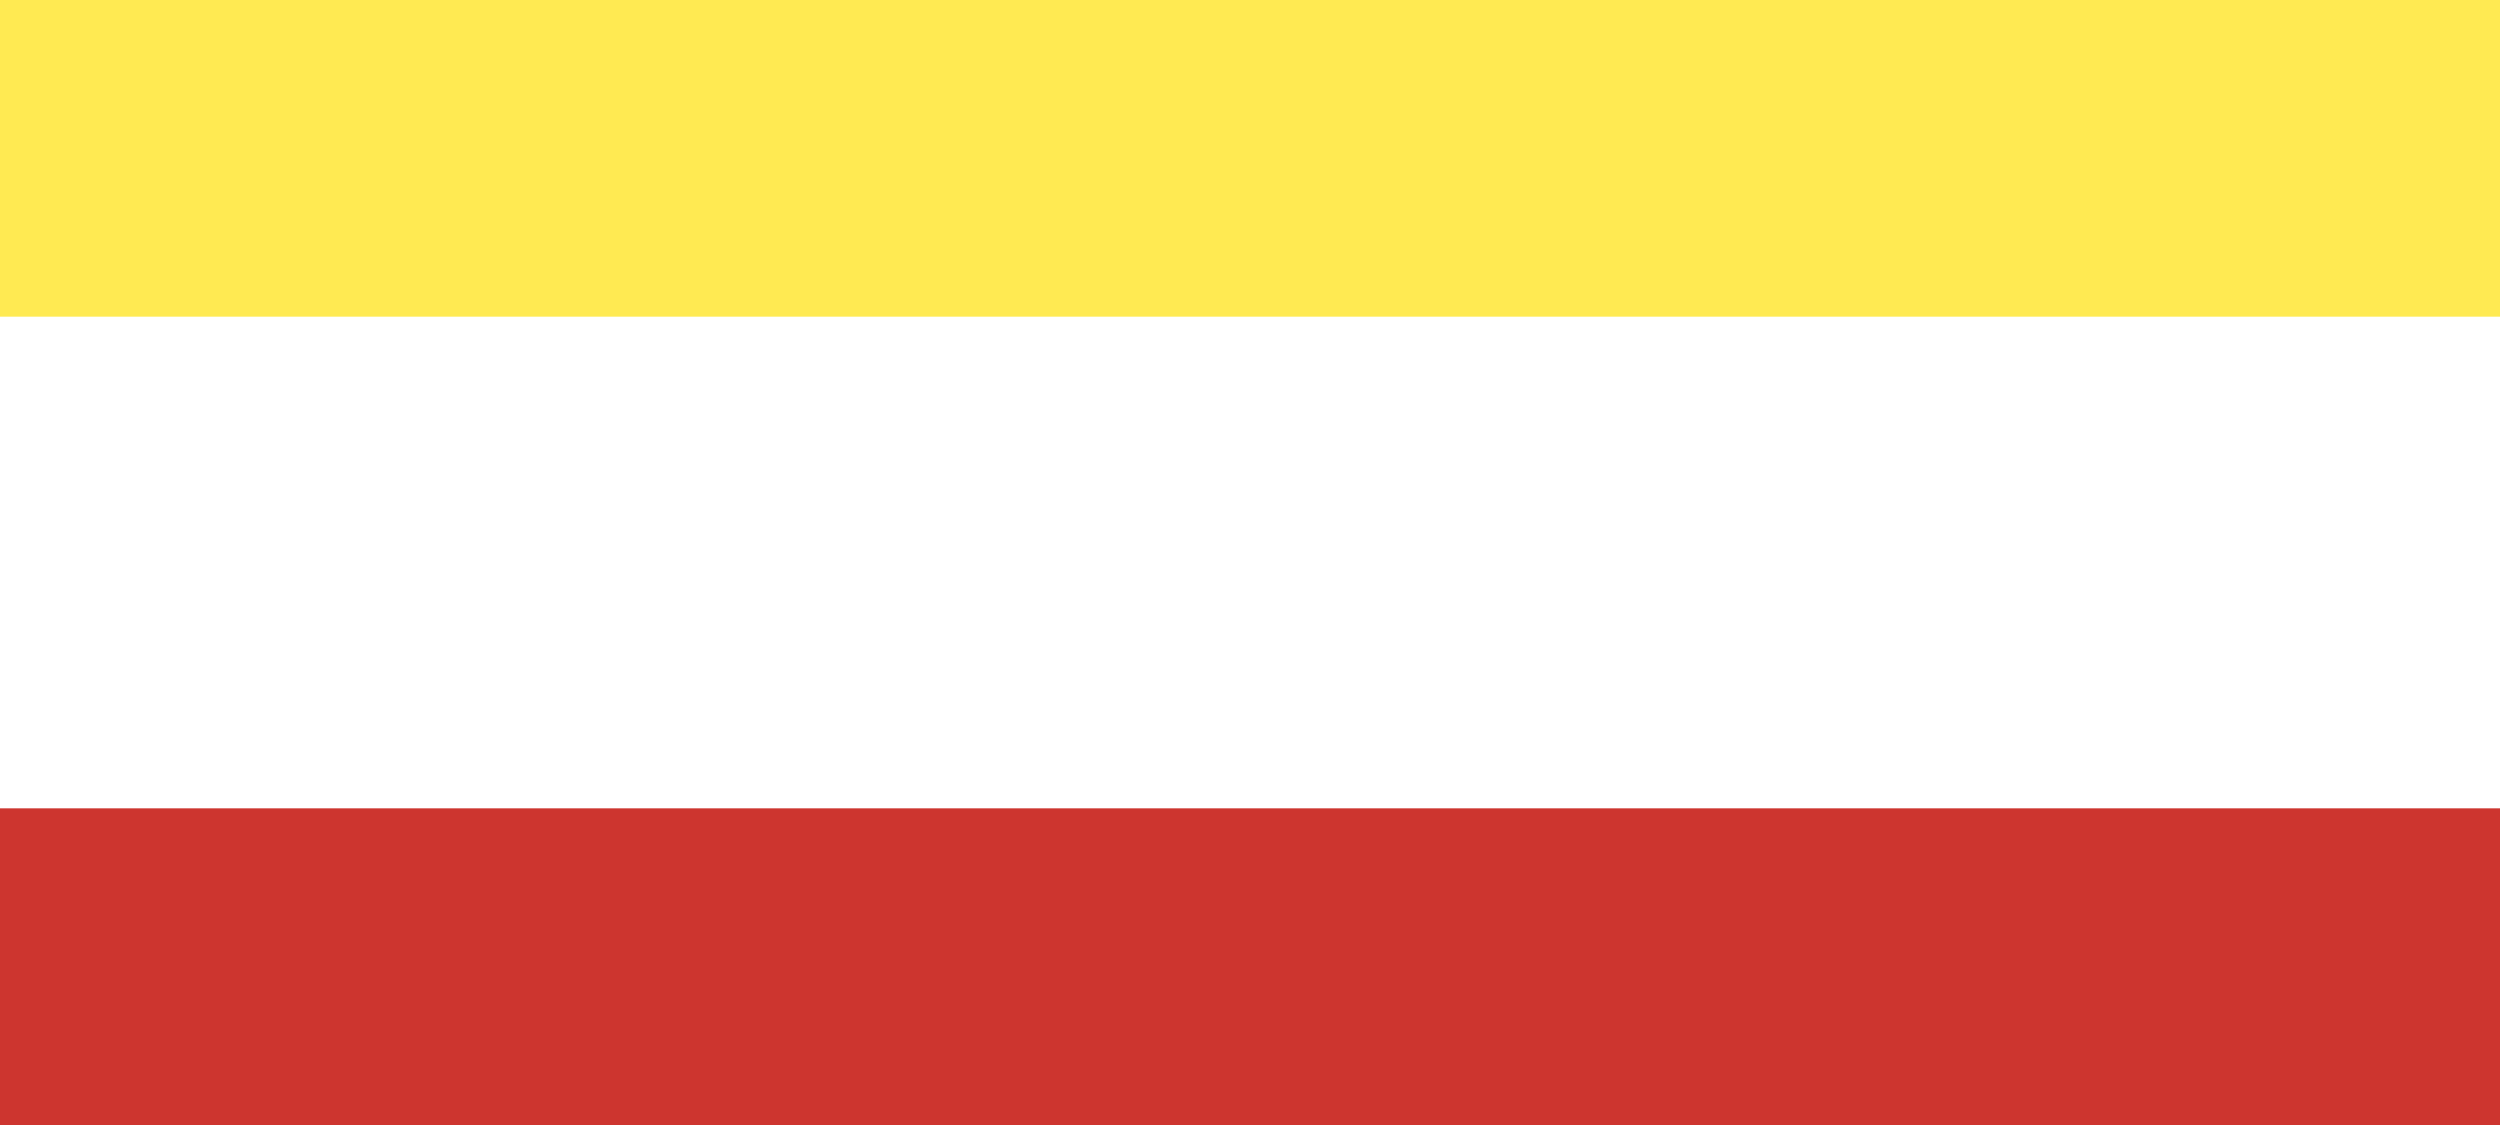
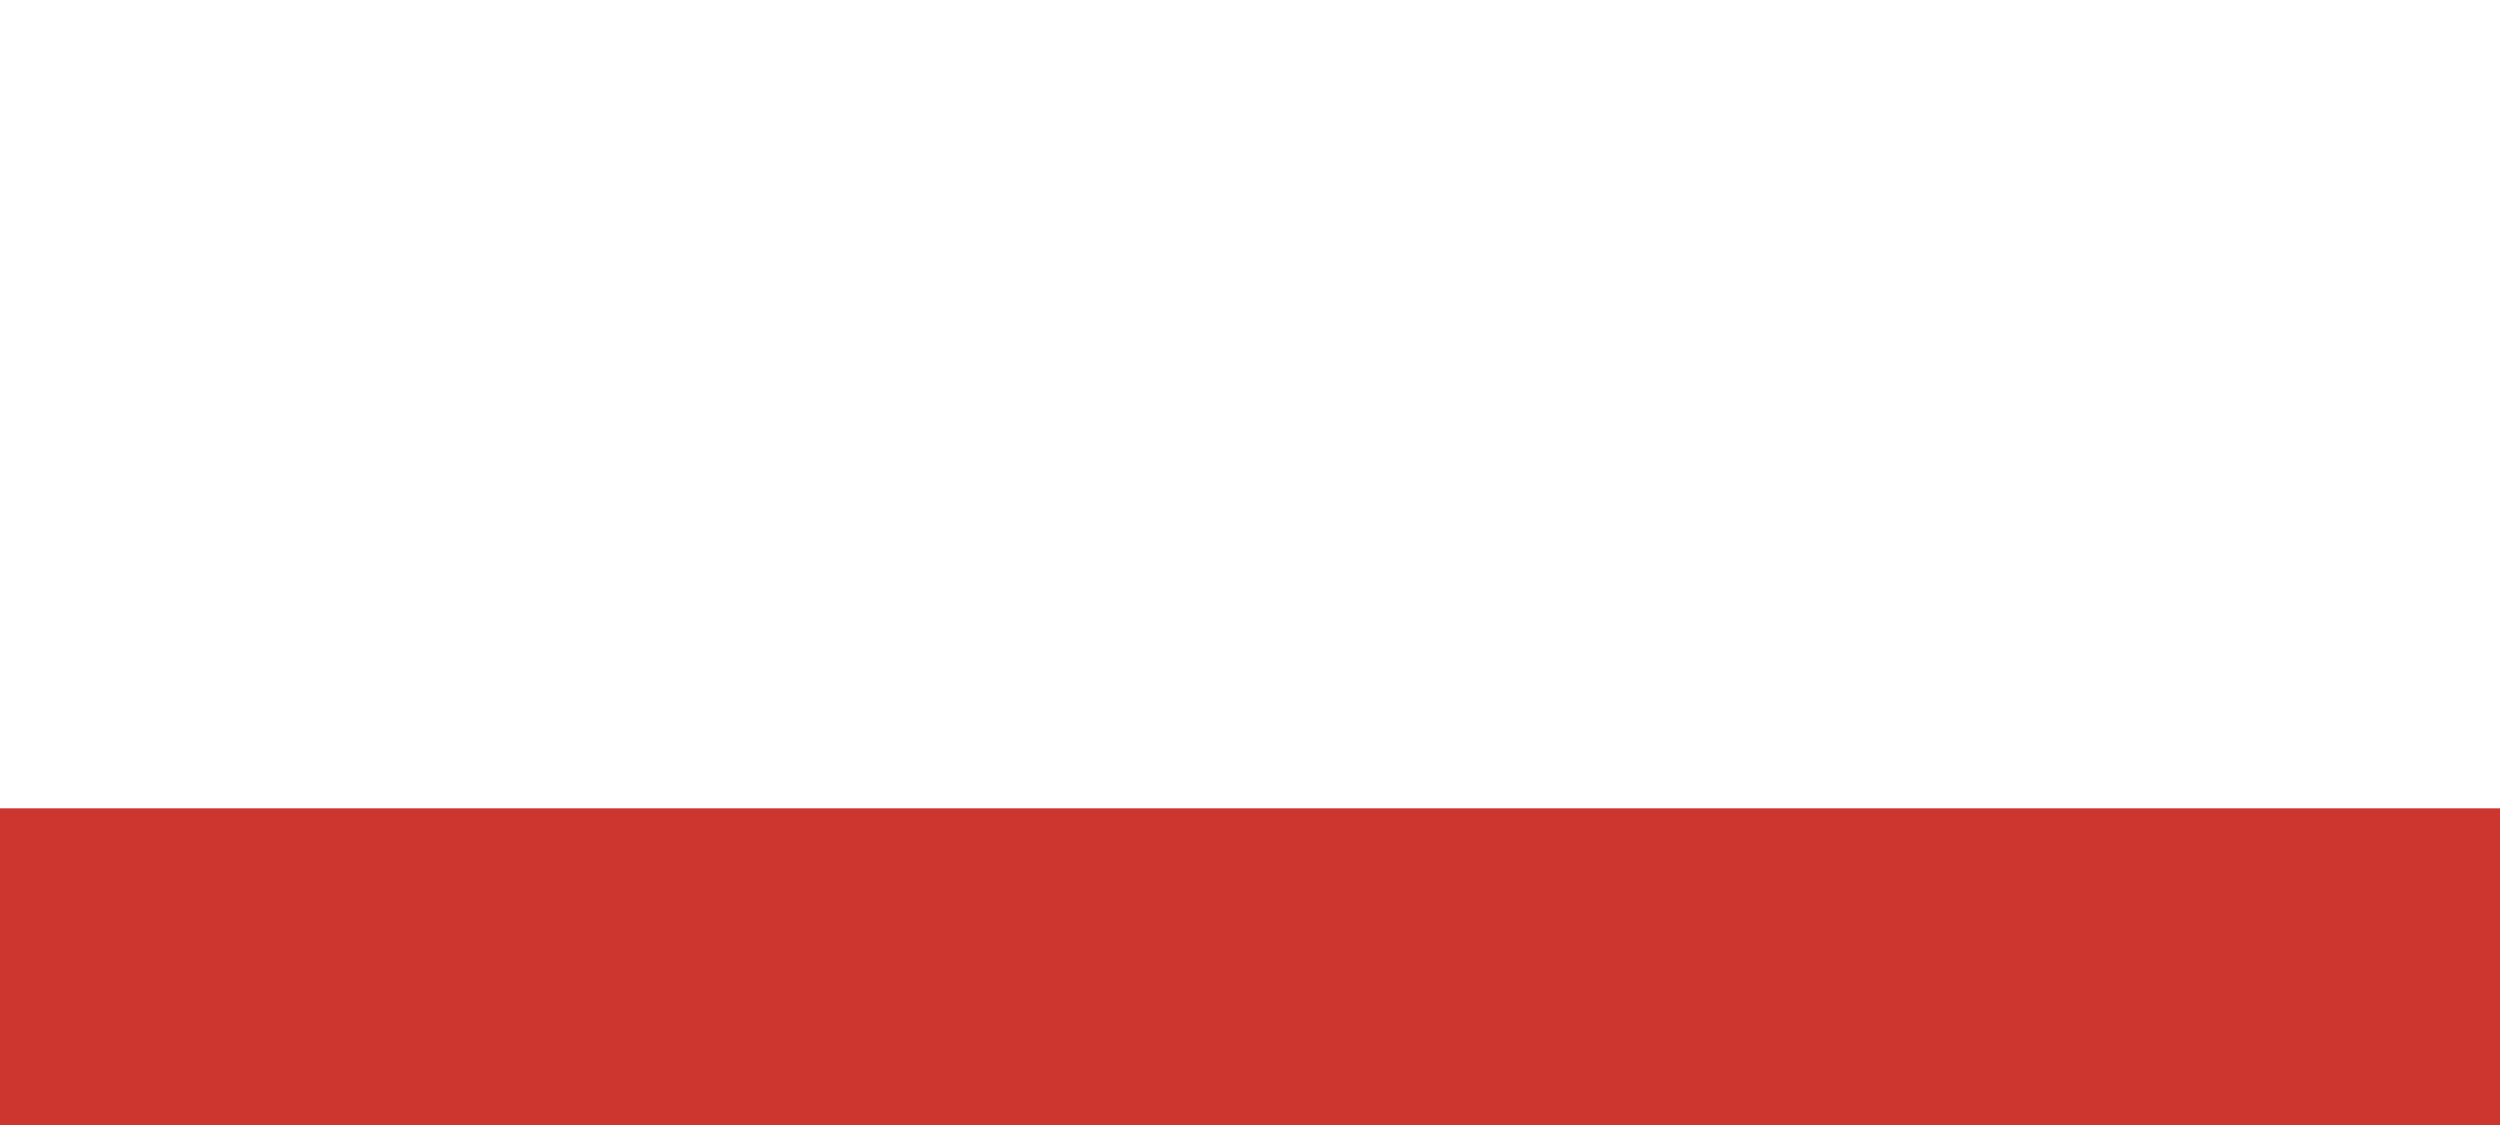
<svg xmlns="http://www.w3.org/2000/svg" width="600" height="270" version="1.1">
-   <path d="m0 0h600v270h-600z" fill="#fff" />
  <path d="m0 194h600v76h-600z" fill="#cd352f" />
-   <path d="m0 0h600v76h-600z" fill="#ffea52" />
</svg>